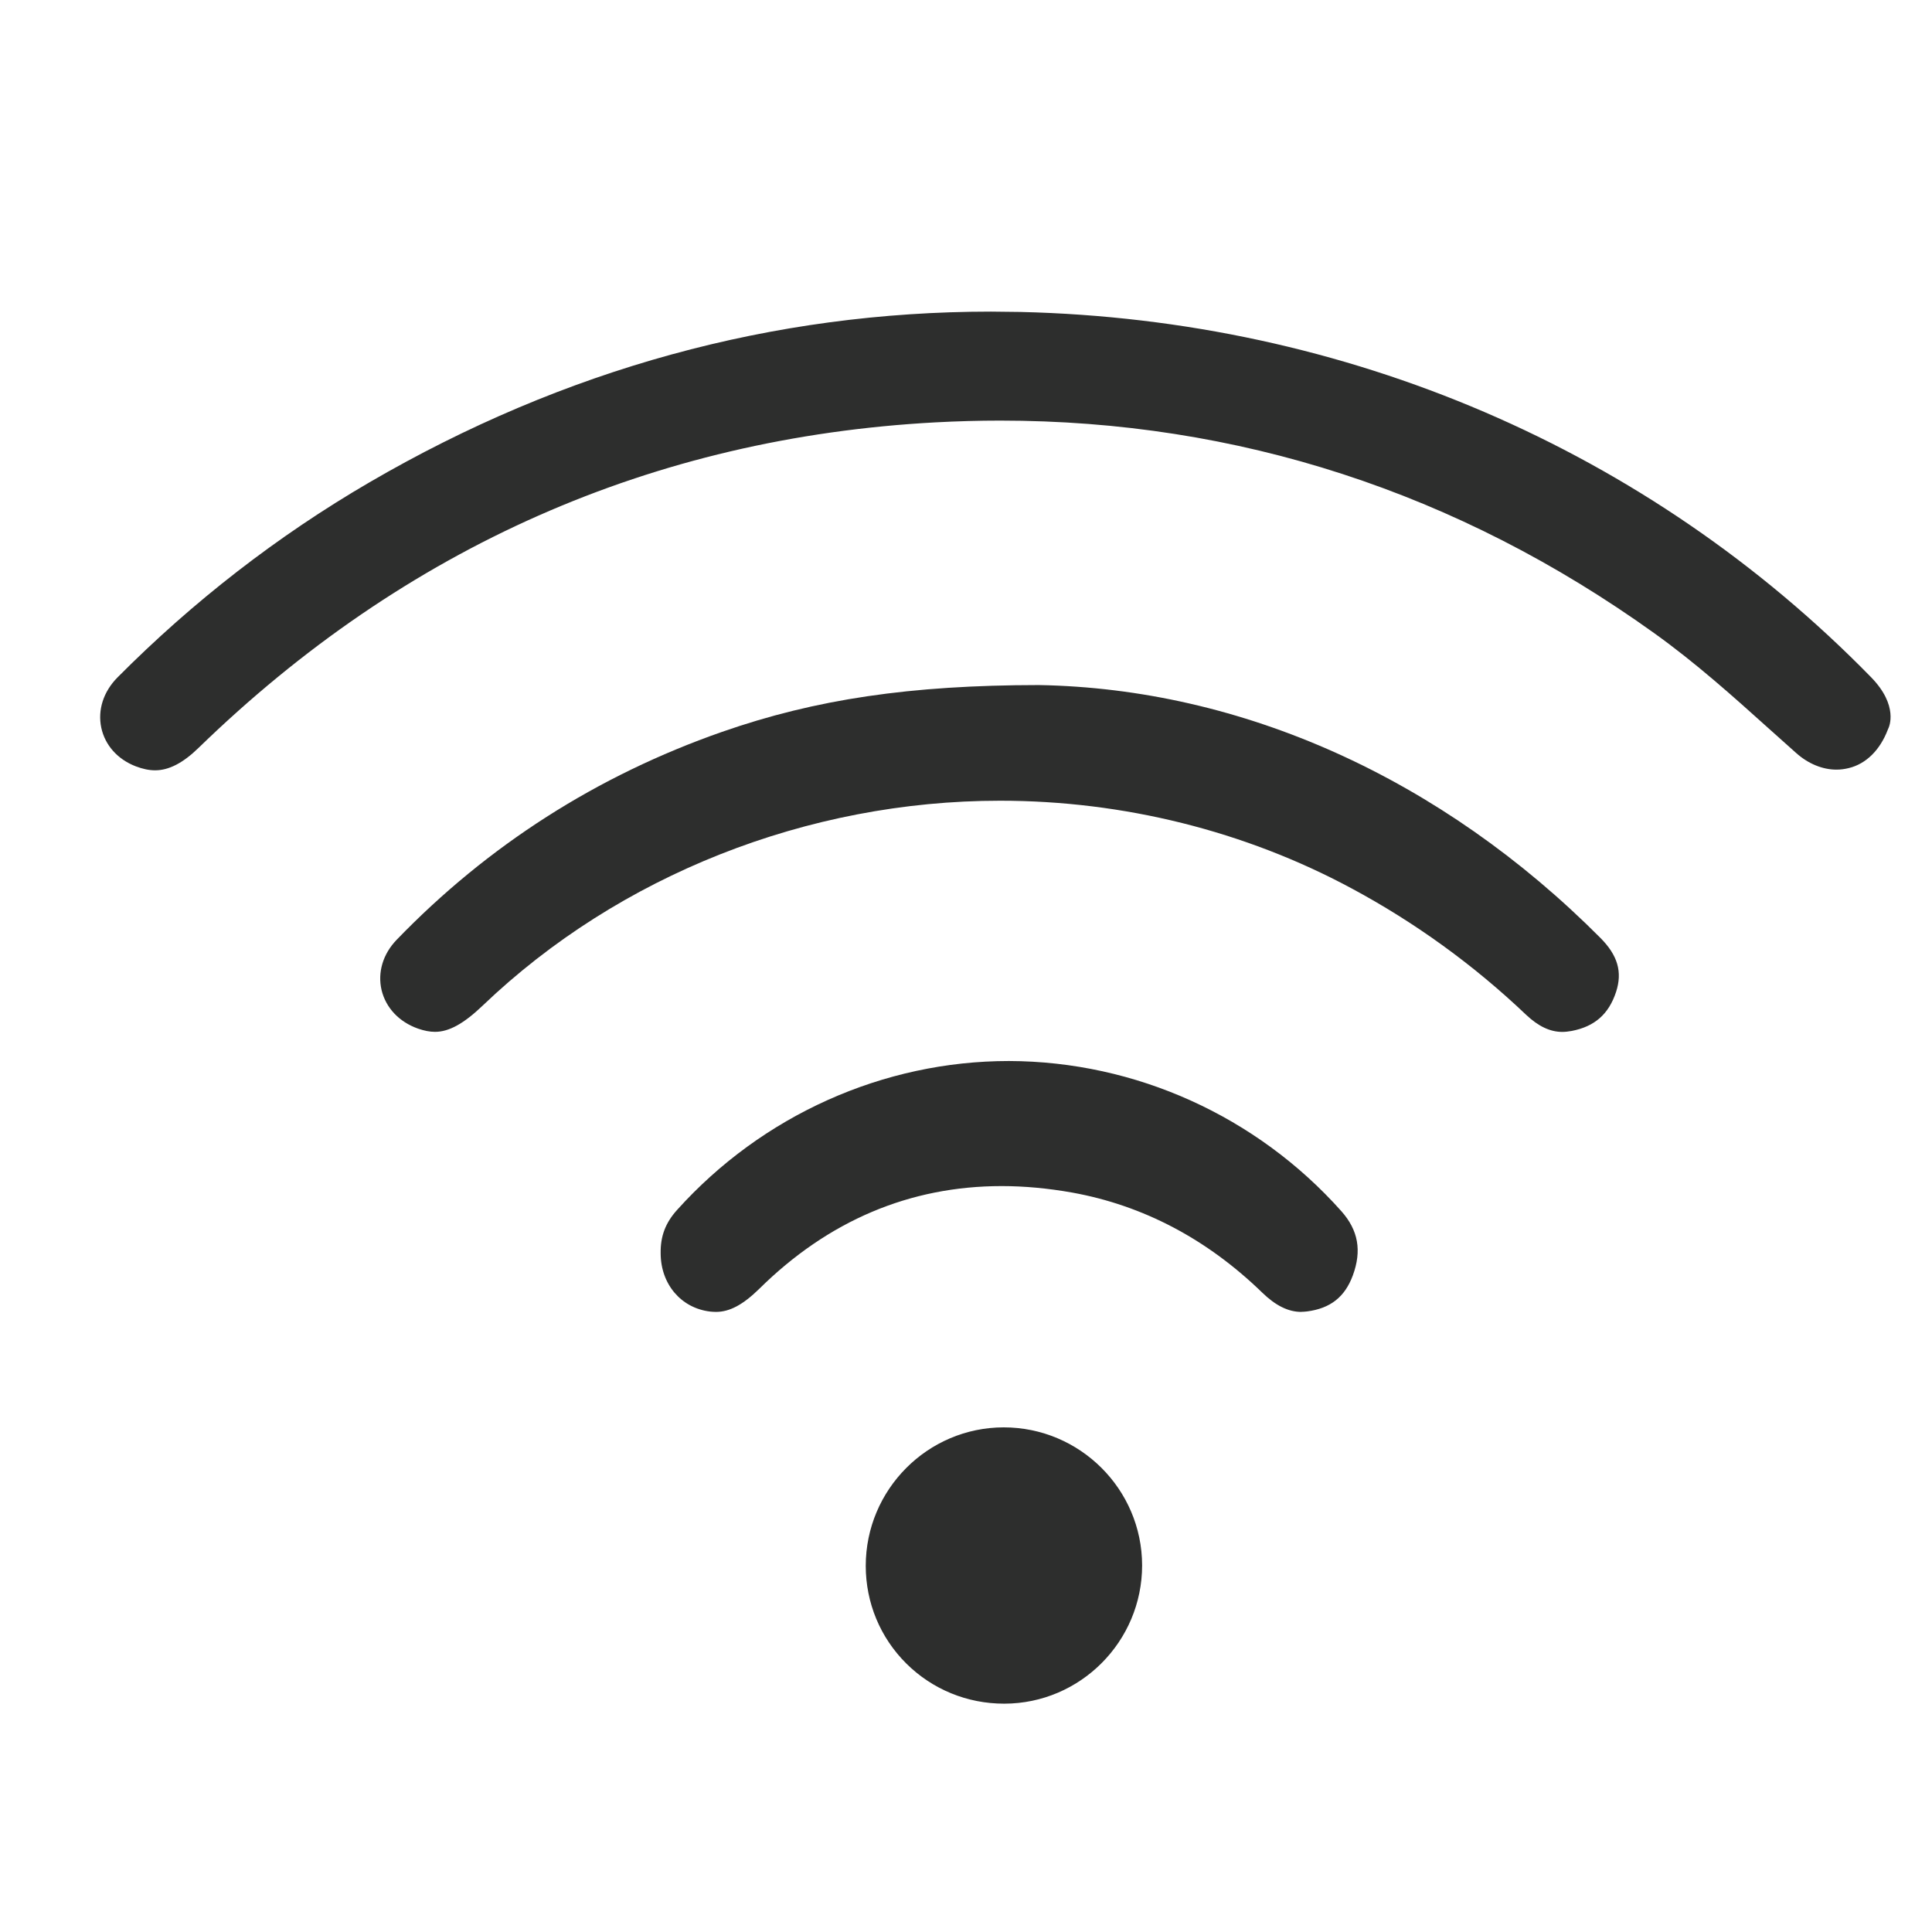
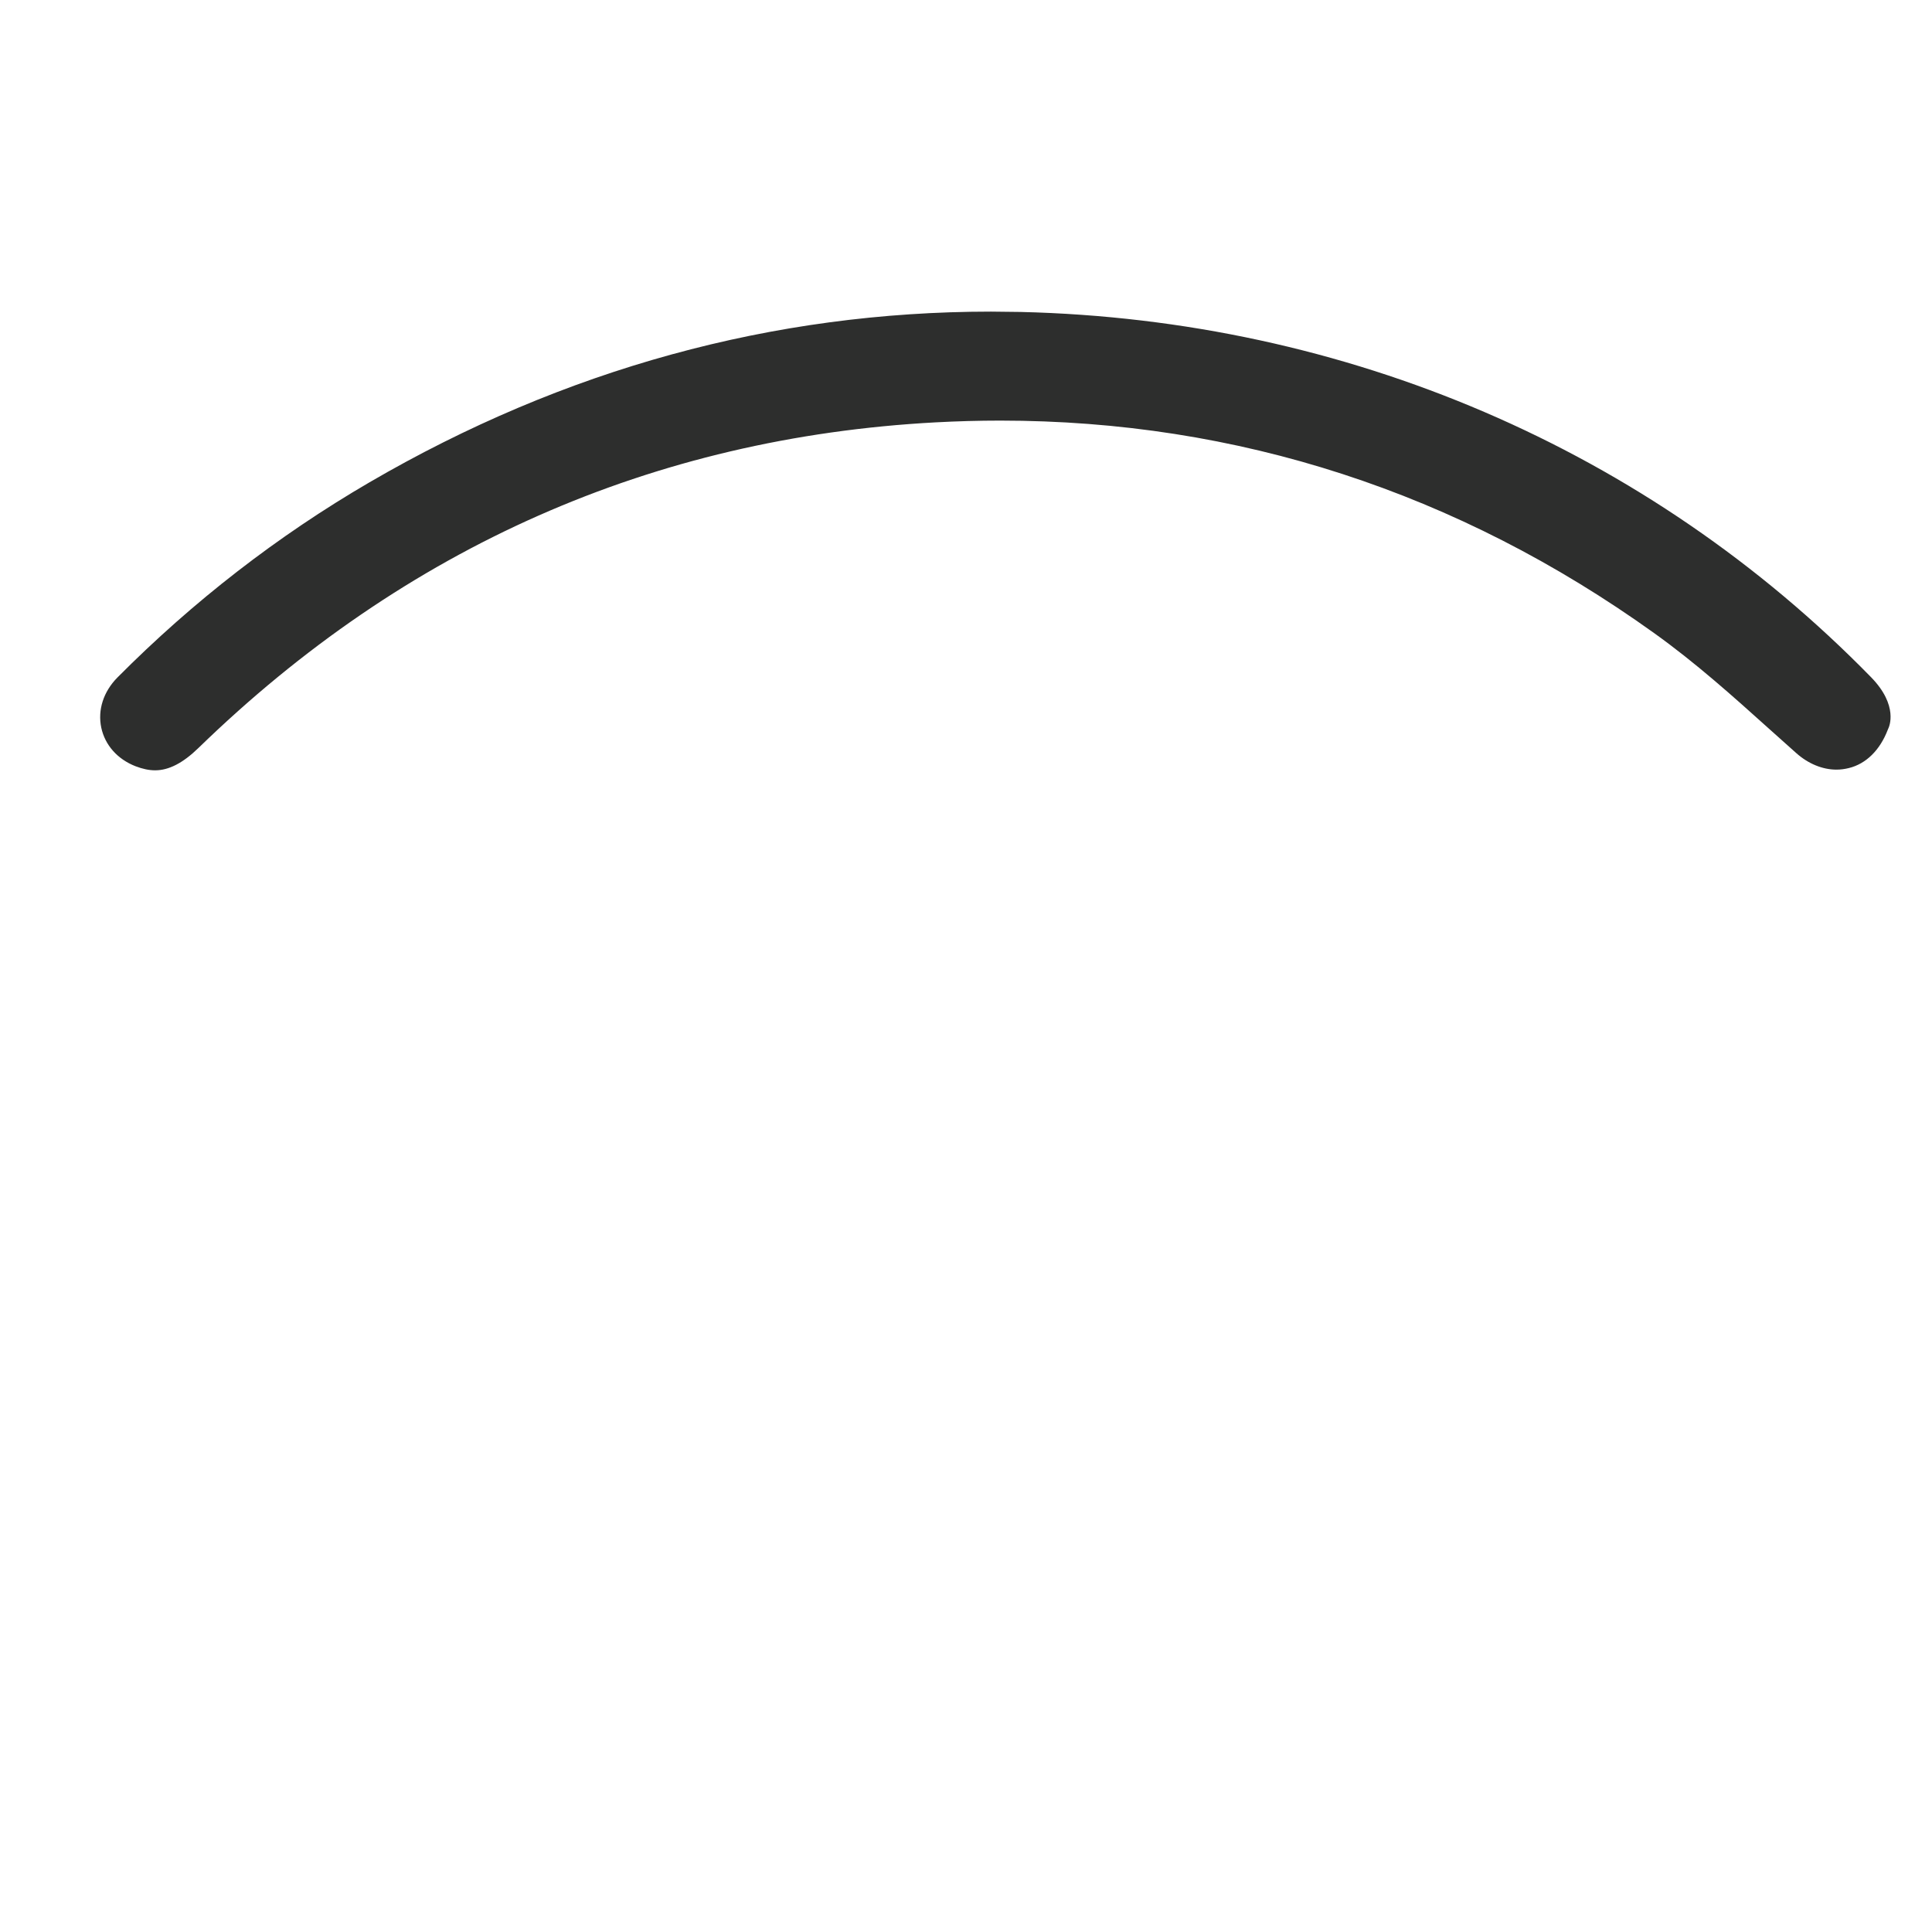
<svg xmlns="http://www.w3.org/2000/svg" id="Layer_1" data-name="Layer 1" viewBox="0 0 283.46 283.46">
  <defs>
    <style>
      .cls-1 {
        fill: #2d2e2d;
      }
    </style>
  </defs>
  <path class="cls-1" d="m22.76,113.02c-.89,0-1.84-.2-2.88-.6-2.64-1.03-4.47-3.09-5.02-5.65-.55-2.6.31-5.29,2.38-7.38,11.08-11.15,23.52-20.79,36.98-28.63,28.54-16.62,59.22-25.04,91.17-25.04l4.36.05c47.77,1.13,92.09,20.16,124.77,53.59,4.1,4.2,2.61,7.35,2.55,7.48l-.04.09-.05.12c-1.15,3.01-3.19,5.02-5.72,5.64-.6.15-1.21.23-1.82.23-2.04,0-4.14-.86-5.9-2.43l-3.87-3.46c-5.35-4.81-10.88-9.78-16.99-14.15-28.85-20.68-61.13-31.17-95.94-31.17-3.13,0-6.33.09-9.51.26-41.42,2.24-77.79,18.31-108.1,47.76-2.28,2.22-4.36,3.29-6.36,3.29Z" />
-   <path class="cls-1" d="m229.21,151.4c-1.78,0-3.51-.82-5.3-2.51-7.69-7.32-16.32-13.56-25.63-18.56-15.64-8.41-33.47-12.85-51.55-12.85-28.26,0-55.91,10.94-75.87,30.02-2.81,2.69-4.98,3.89-7.04,3.89-.77,0-1.58-.16-2.48-.47-2.78-.98-4.73-3.05-5.36-5.67-.6-2.58.2-5.27,2.2-7.35,13.37-13.85,29.43-24.12,47.75-30.52,13.75-4.8,27.64-6.85,46.45-6.87,29.84.51,59.13,13.69,82.44,37.11,2.53,2.55,3.24,4.98,2.29,7.9-1.07,3.27-3.14,5.09-6.52,5.74-.49.09-.96.14-1.39.14Z" />
-   <path class="cls-1" d="m190.92,192.48c-1.9,0-3.78-.93-5.74-2.84-8.09-7.85-17.47-12.79-27.88-14.67-3.55-.63-7.02-.95-10.33-.95-13.47,0-25.45,5.07-35.58,15.08-2.38,2.33-4.34,3.38-6.34,3.38-.28,0-.58-.02-.87-.05-4.25-.51-7.23-4.01-7.25-8.53-.04-2.52.7-4.48,2.41-6.38,12.5-13.89,30.25-21.85,48.69-21.85,18.56.05,36.34,8.08,48.77,22.03,2.49,2.8,3.02,5.81,1.68,9.44-1.17,3.16-3.3,4.83-6.71,5.27-.26.03-.56.06-.85.06Z" />
-   <path class="cls-1" d="m147.33,249.96c-5.44,0-10.54-2.1-14.37-5.9-3.82-3.81-5.93-8.89-5.94-14.31,0-11.2,9.08-20.32,20.24-20.33,11.18,0,20.29,9.08,20.31,20.24,0,11.17-9.06,20.28-20.22,20.3h-.03Z" />
</svg>